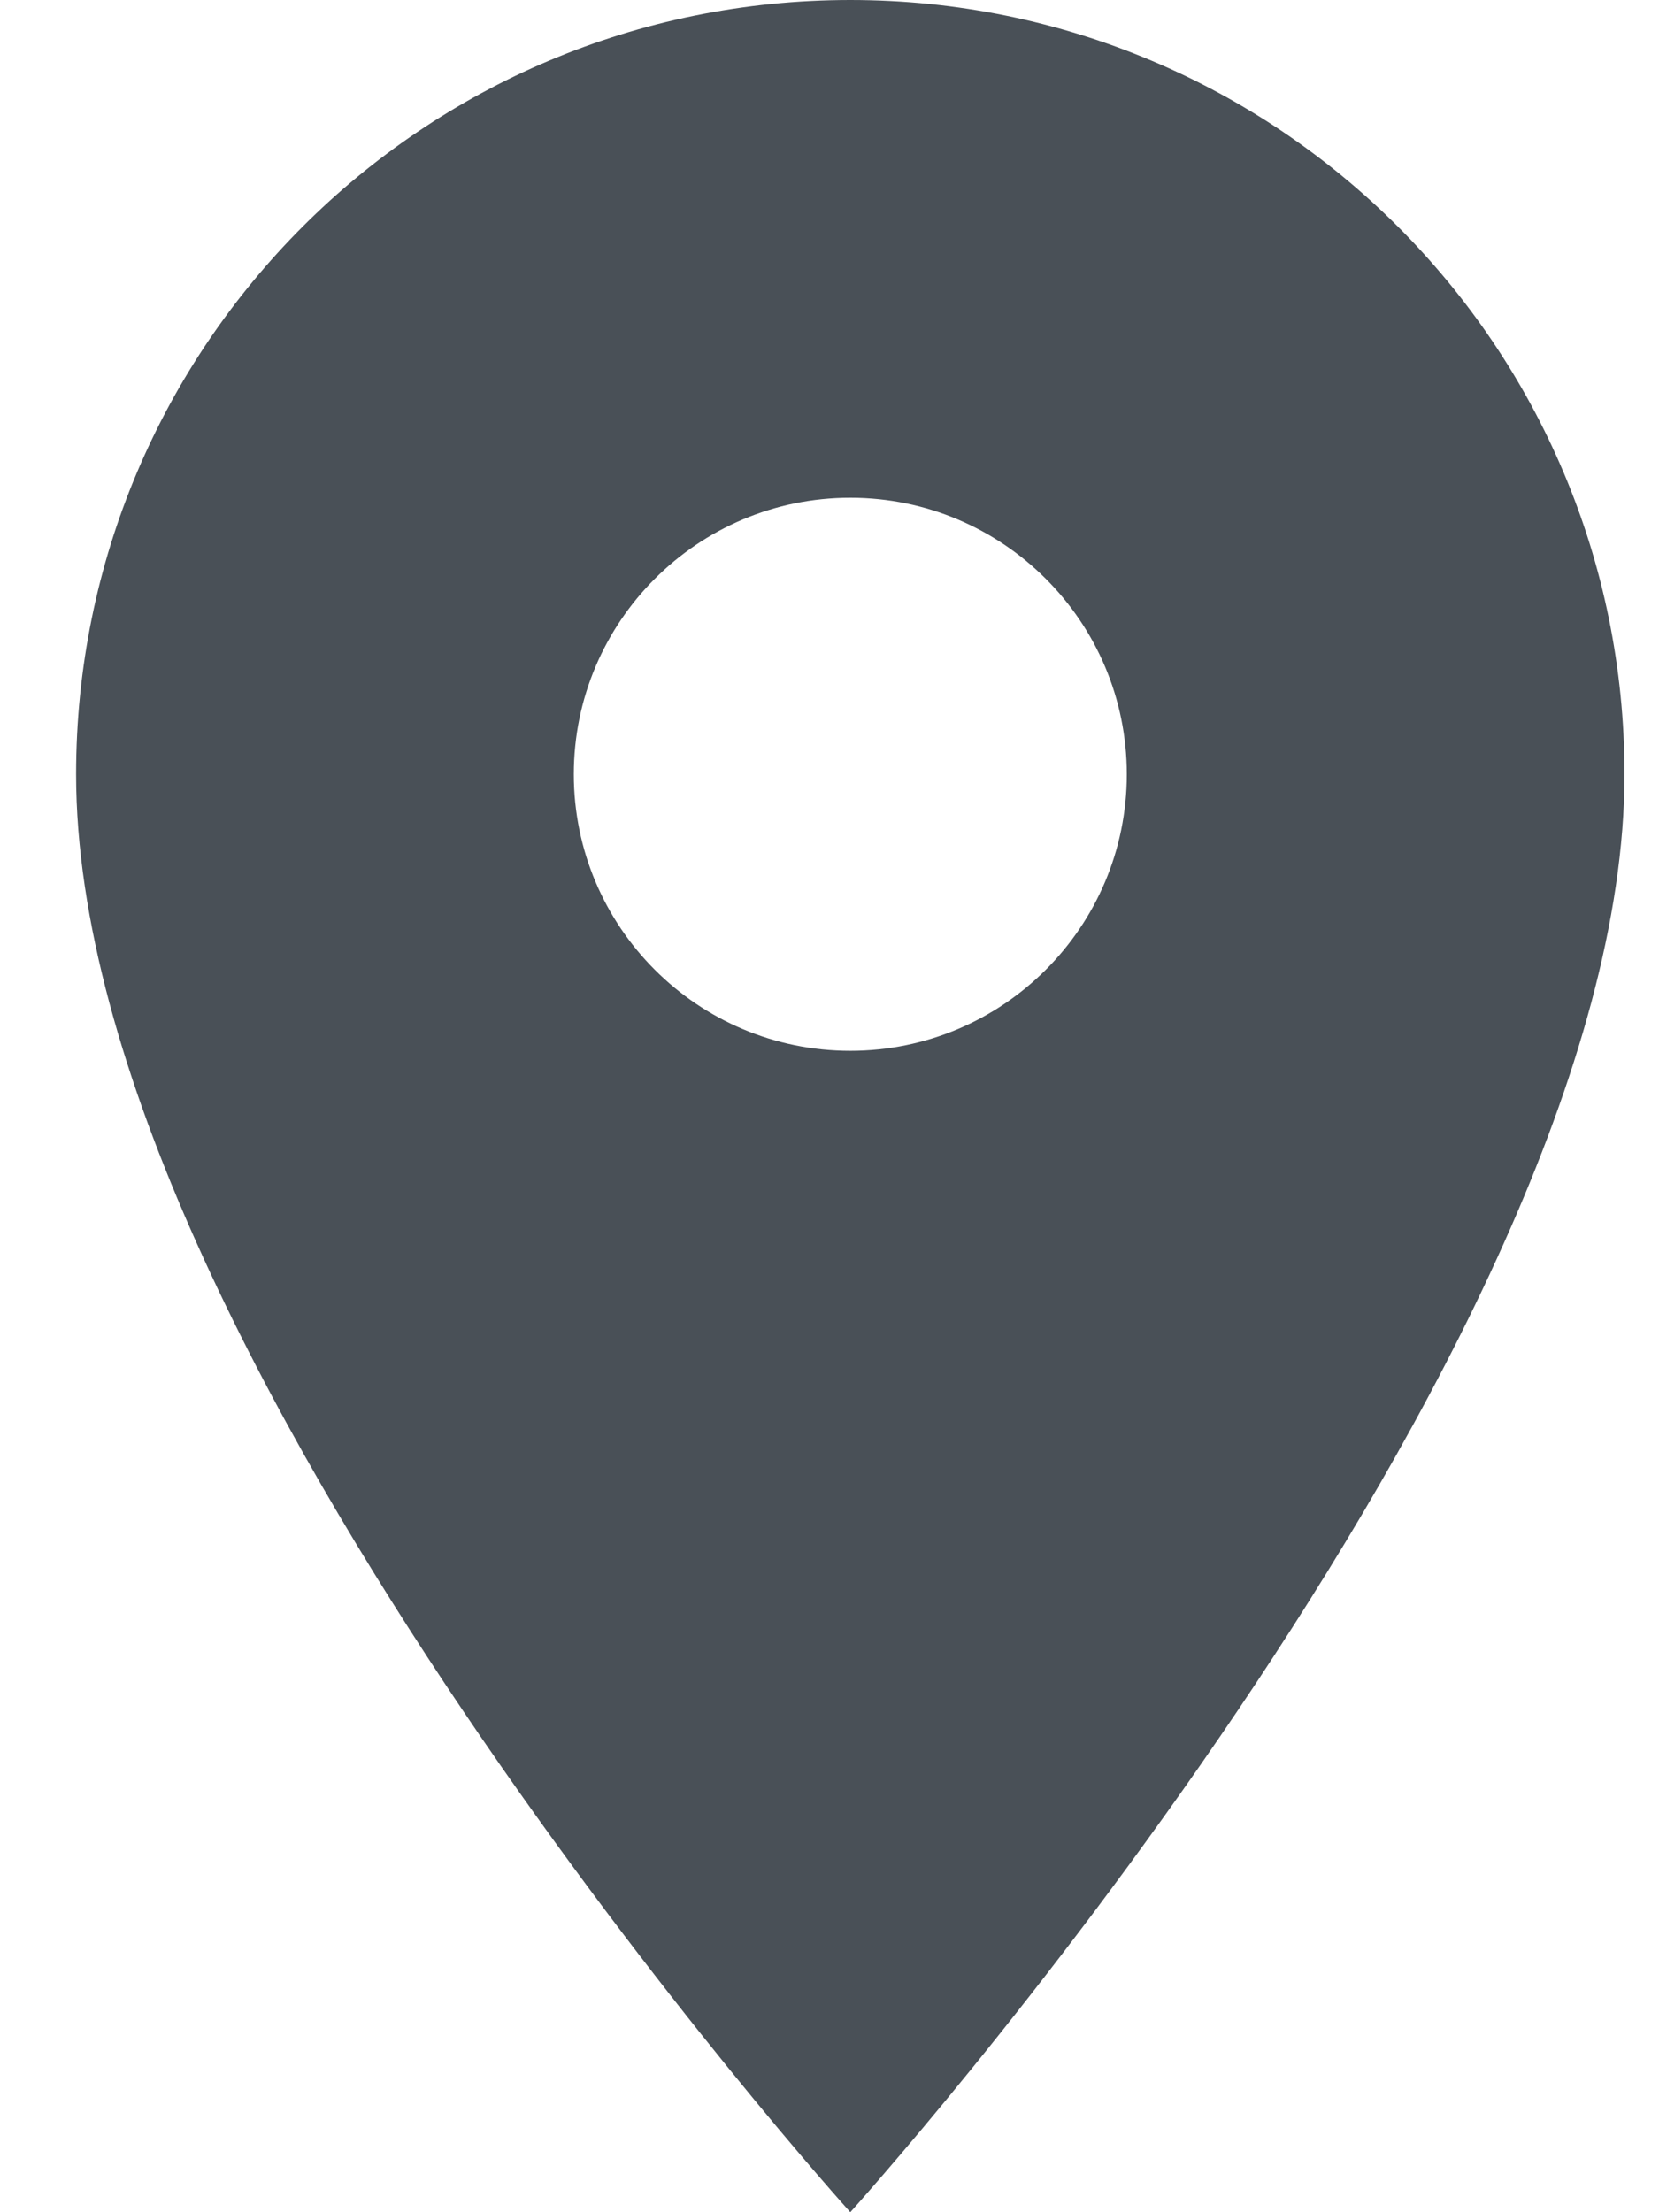
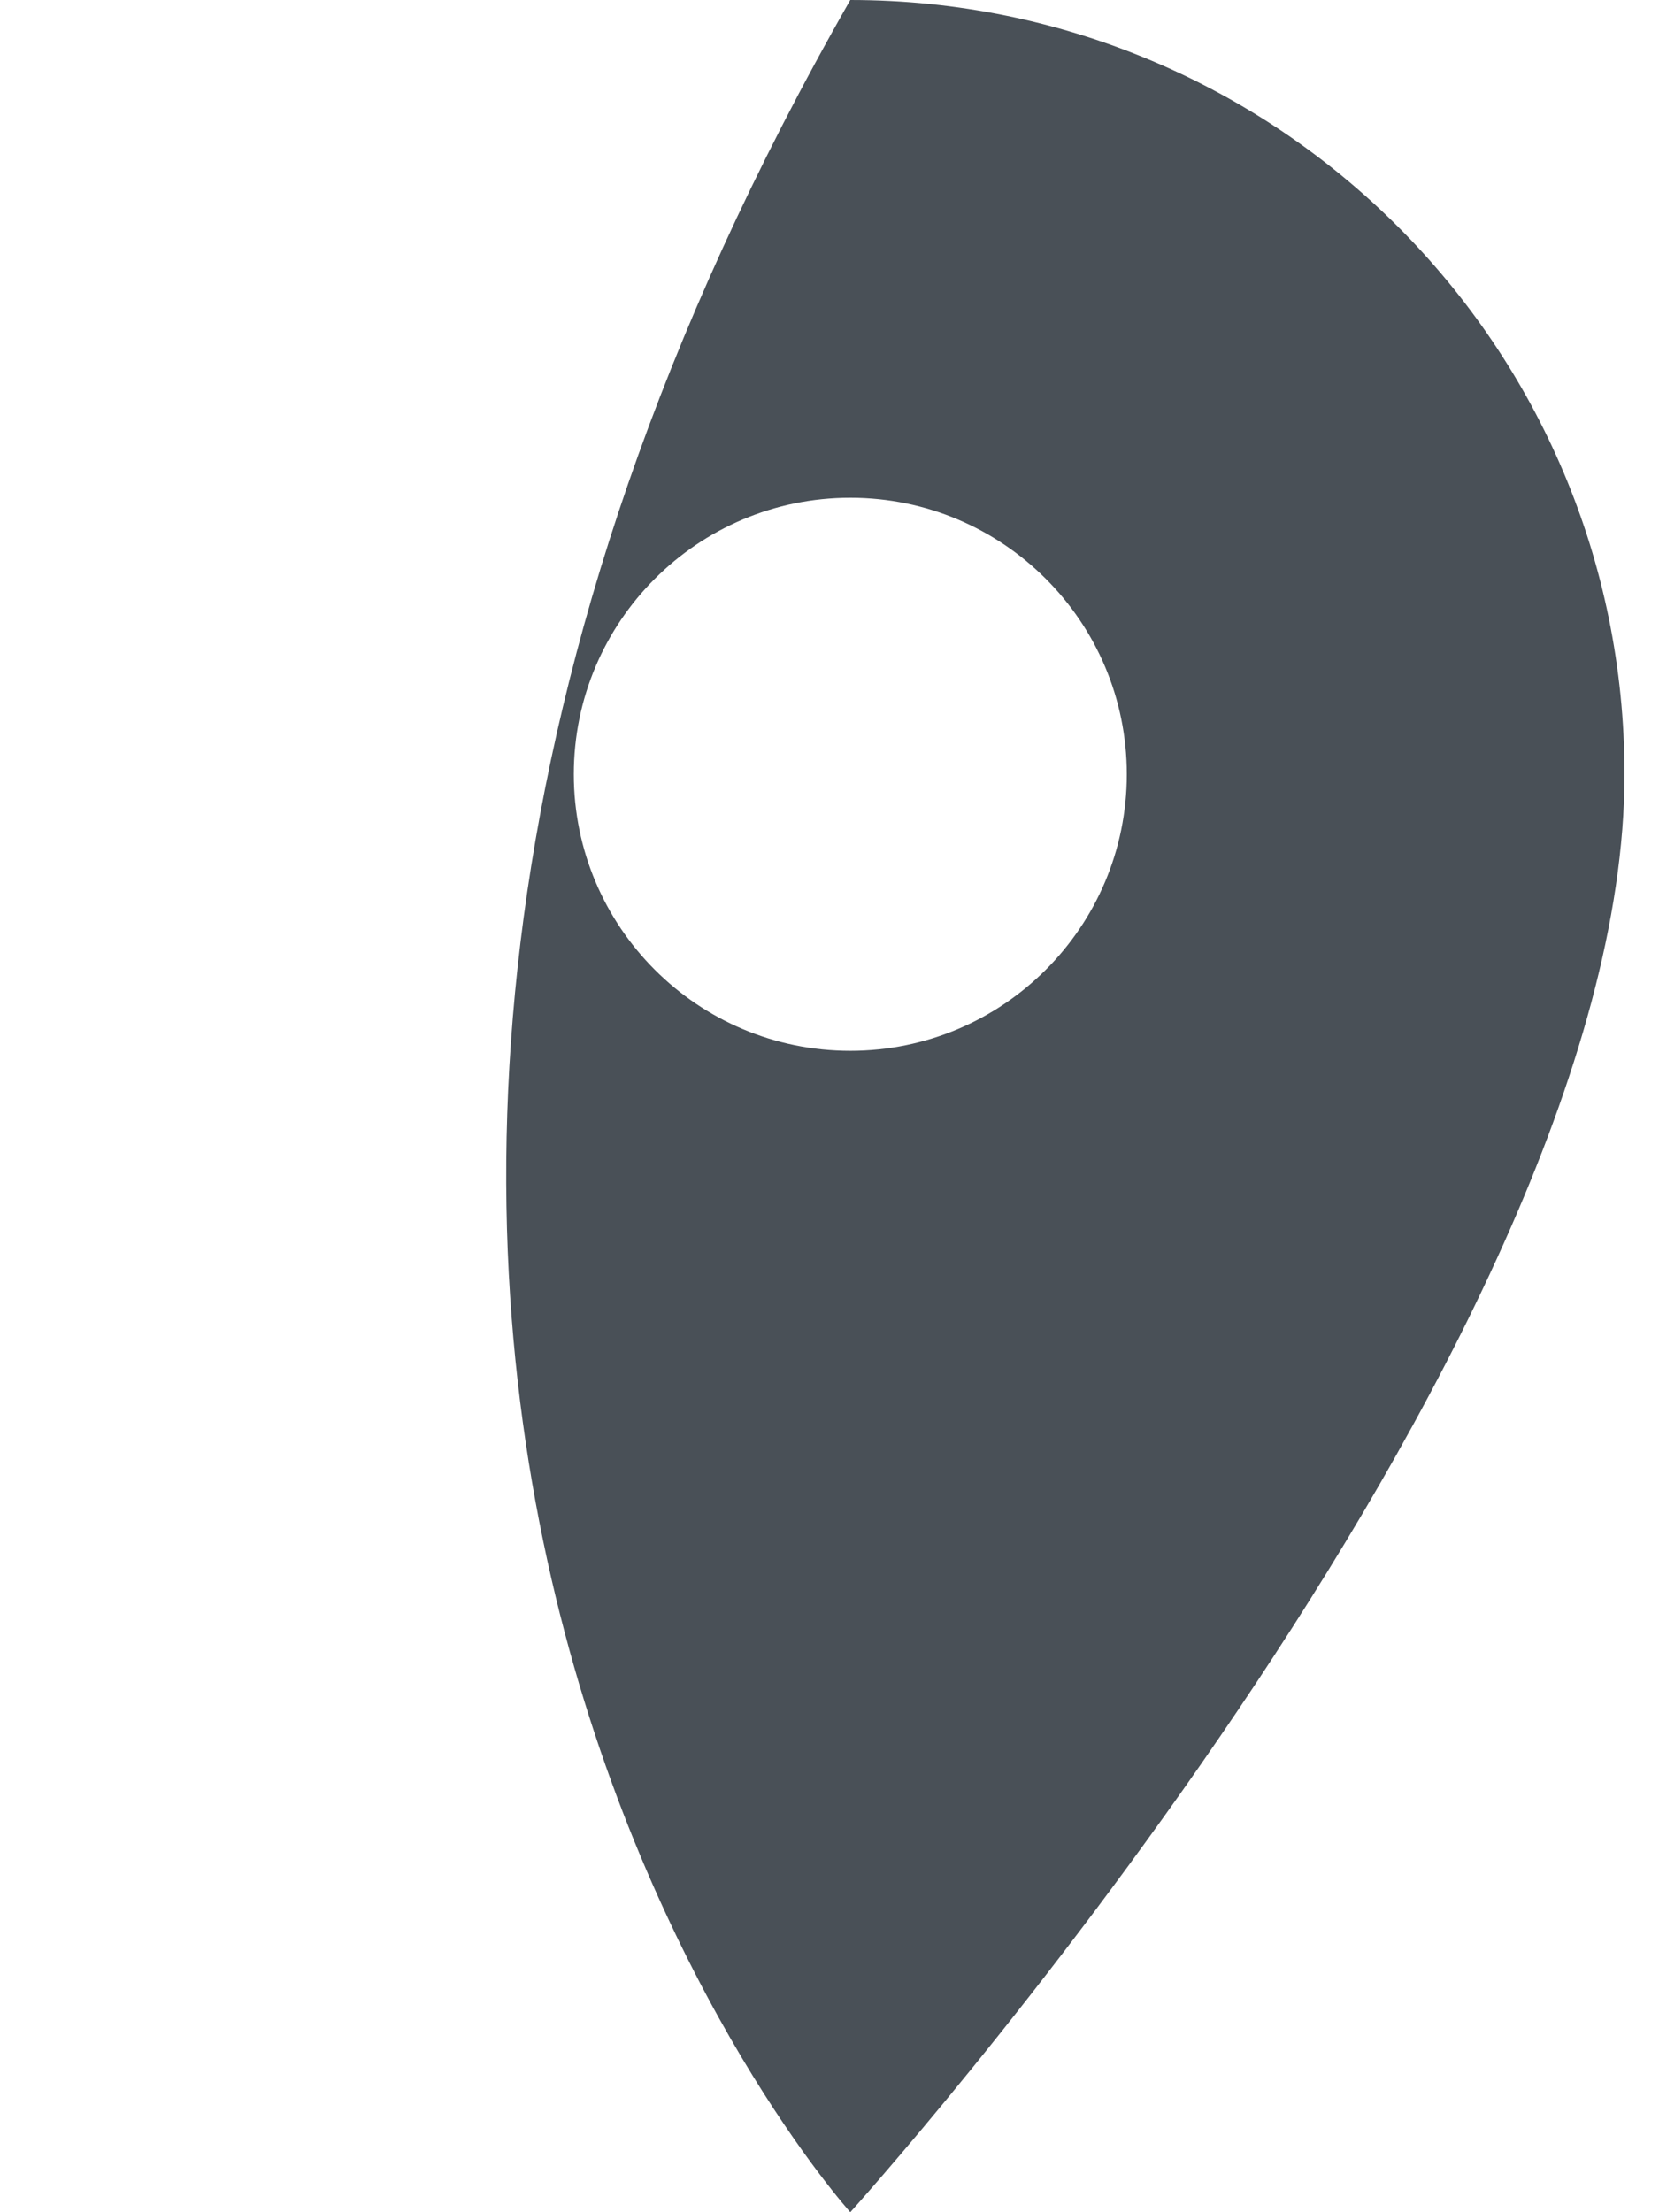
<svg xmlns="http://www.w3.org/2000/svg" width="15" height="20" viewBox="0 0 15 20" fill="none">
-   <path fill-rule="evenodd" clip-rule="evenodd" d="M7.688 0C3.818 0 0.688 3.13 0.688 7C0.688 12.25 7.688 20 7.688 20C7.688 20 14.688 12.25 14.688 7C14.688 3.13 11.558 0 7.688 0ZM7.688 9.5C6.308 9.5 5.188 8.38 5.188 7C5.188 5.62 6.308 4.5 7.688 4.5C9.068 4.5 10.188 5.62 10.188 7C10.188 8.38 9.068 9.5 7.688 9.5Z" fill="#495057" />
+   <path fill-rule="evenodd" clip-rule="evenodd" d="M7.688 0C0.688 12.25 7.688 20 7.688 20C7.688 20 14.688 12.25 14.688 7C14.688 3.13 11.558 0 7.688 0ZM7.688 9.5C6.308 9.5 5.188 8.38 5.188 7C5.188 5.62 6.308 4.5 7.688 4.5C9.068 4.5 10.188 5.62 10.188 7C10.188 8.38 9.068 9.5 7.688 9.5Z" fill="#495057" />
</svg>